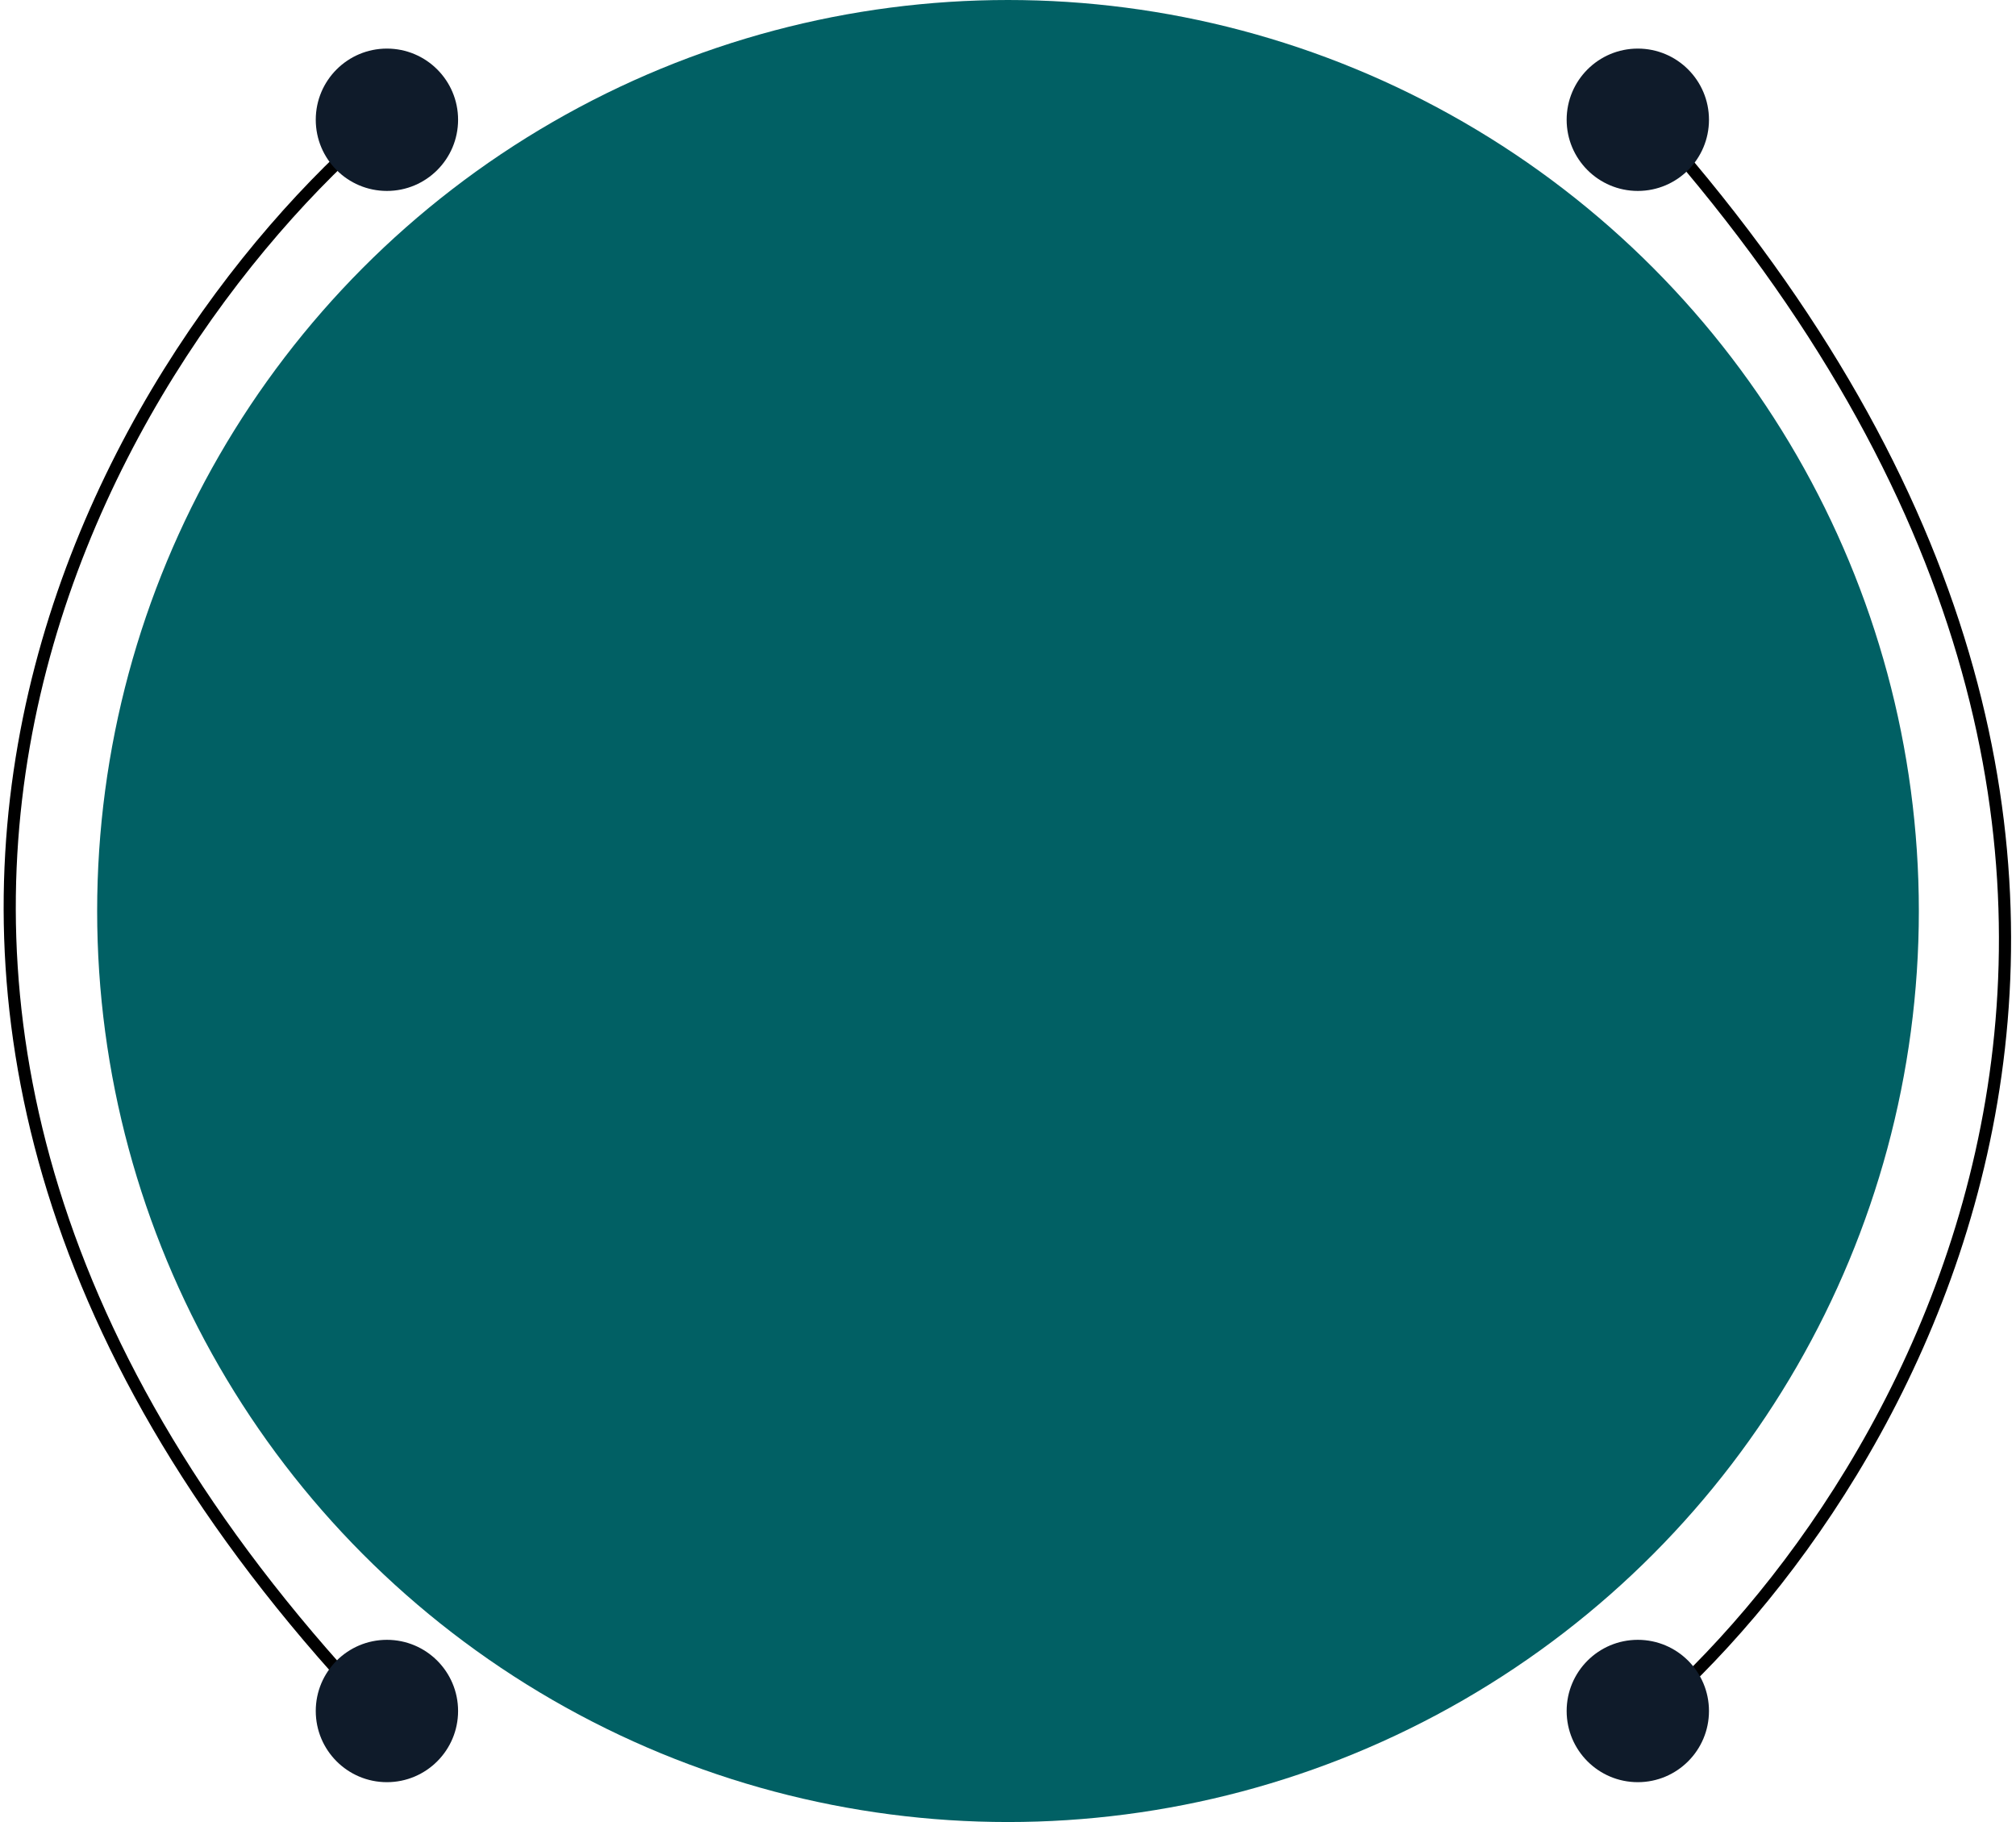
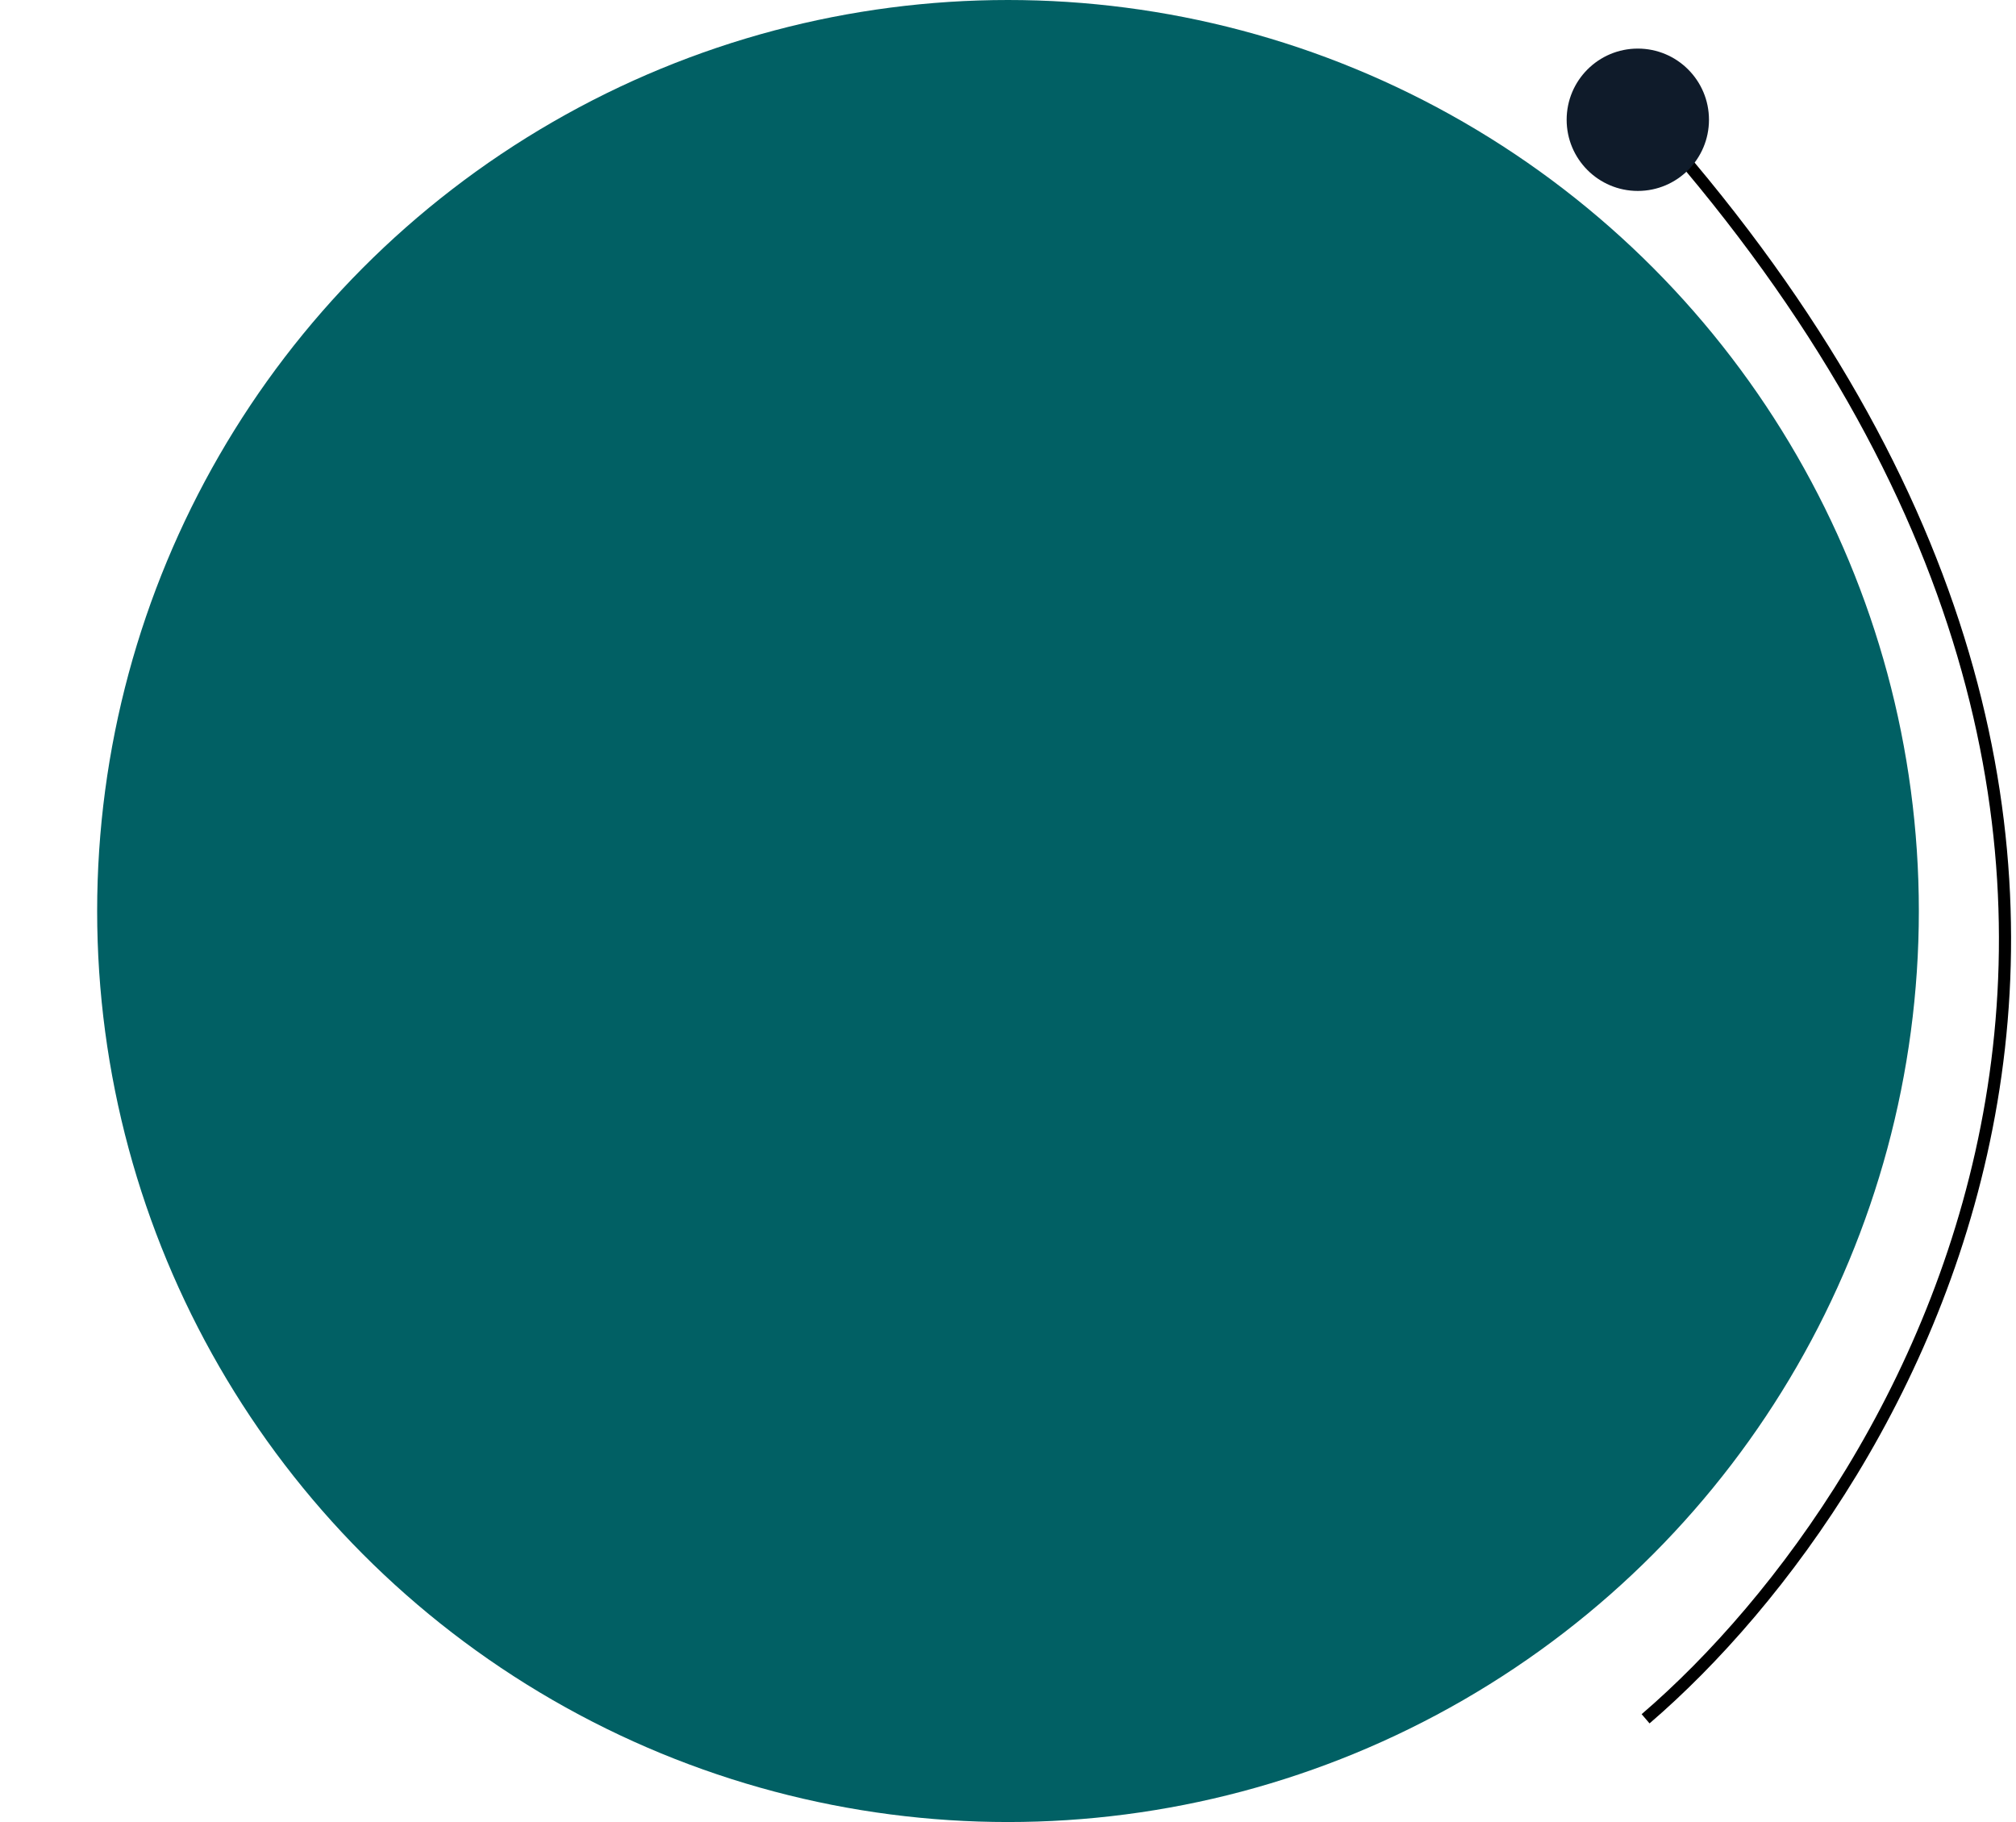
<svg xmlns="http://www.w3.org/2000/svg" width="166" height="150" viewBox="0 0 166 150" fill="none">
-   <path d="M31.5 10C8.333 29.667 -24.1 83.5 31.5 141.5" stroke="black" />
  <path d="M135.5 141.5C157.833 122.333 189.1 69.1 135.5 9.5" stroke="black" />
-   <path d="M31.859 15.719C35.095 15.719 37.719 13.095 37.719 9.859C37.719 6.623 35.095 4 31.859 4C28.623 4 26 6.623 26 9.859C26 13.095 28.623 15.719 31.859 15.719Z" fill="#0F1B2A" />
-   <path d="M31.859 146.719C35.095 146.719 37.719 144.095 37.719 140.859C37.719 137.623 35.095 135 31.859 135C28.623 135 26 137.623 26 140.859C26 144.095 28.623 146.719 31.859 146.719Z" fill="#0F1B2A" />
  <path d="M134.859 15.719C138.095 15.719 140.719 13.095 140.719 9.859C140.719 6.623 138.095 4 134.859 4C131.623 4 129 6.623 129 9.859C129 13.095 131.623 15.719 134.859 15.719Z" fill="#0F1B2A" />
-   <path d="M134.859 146.719C138.095 146.719 140.719 144.095 140.719 140.859C140.719 137.623 138.095 135 134.859 135C131.623 135 129 137.623 129 140.859C129 144.095 131.623 146.719 134.859 146.719Z" fill="#0F1B2A" />
  <circle cx="83" cy="75" r="75" fill="#016064" />
</svg>